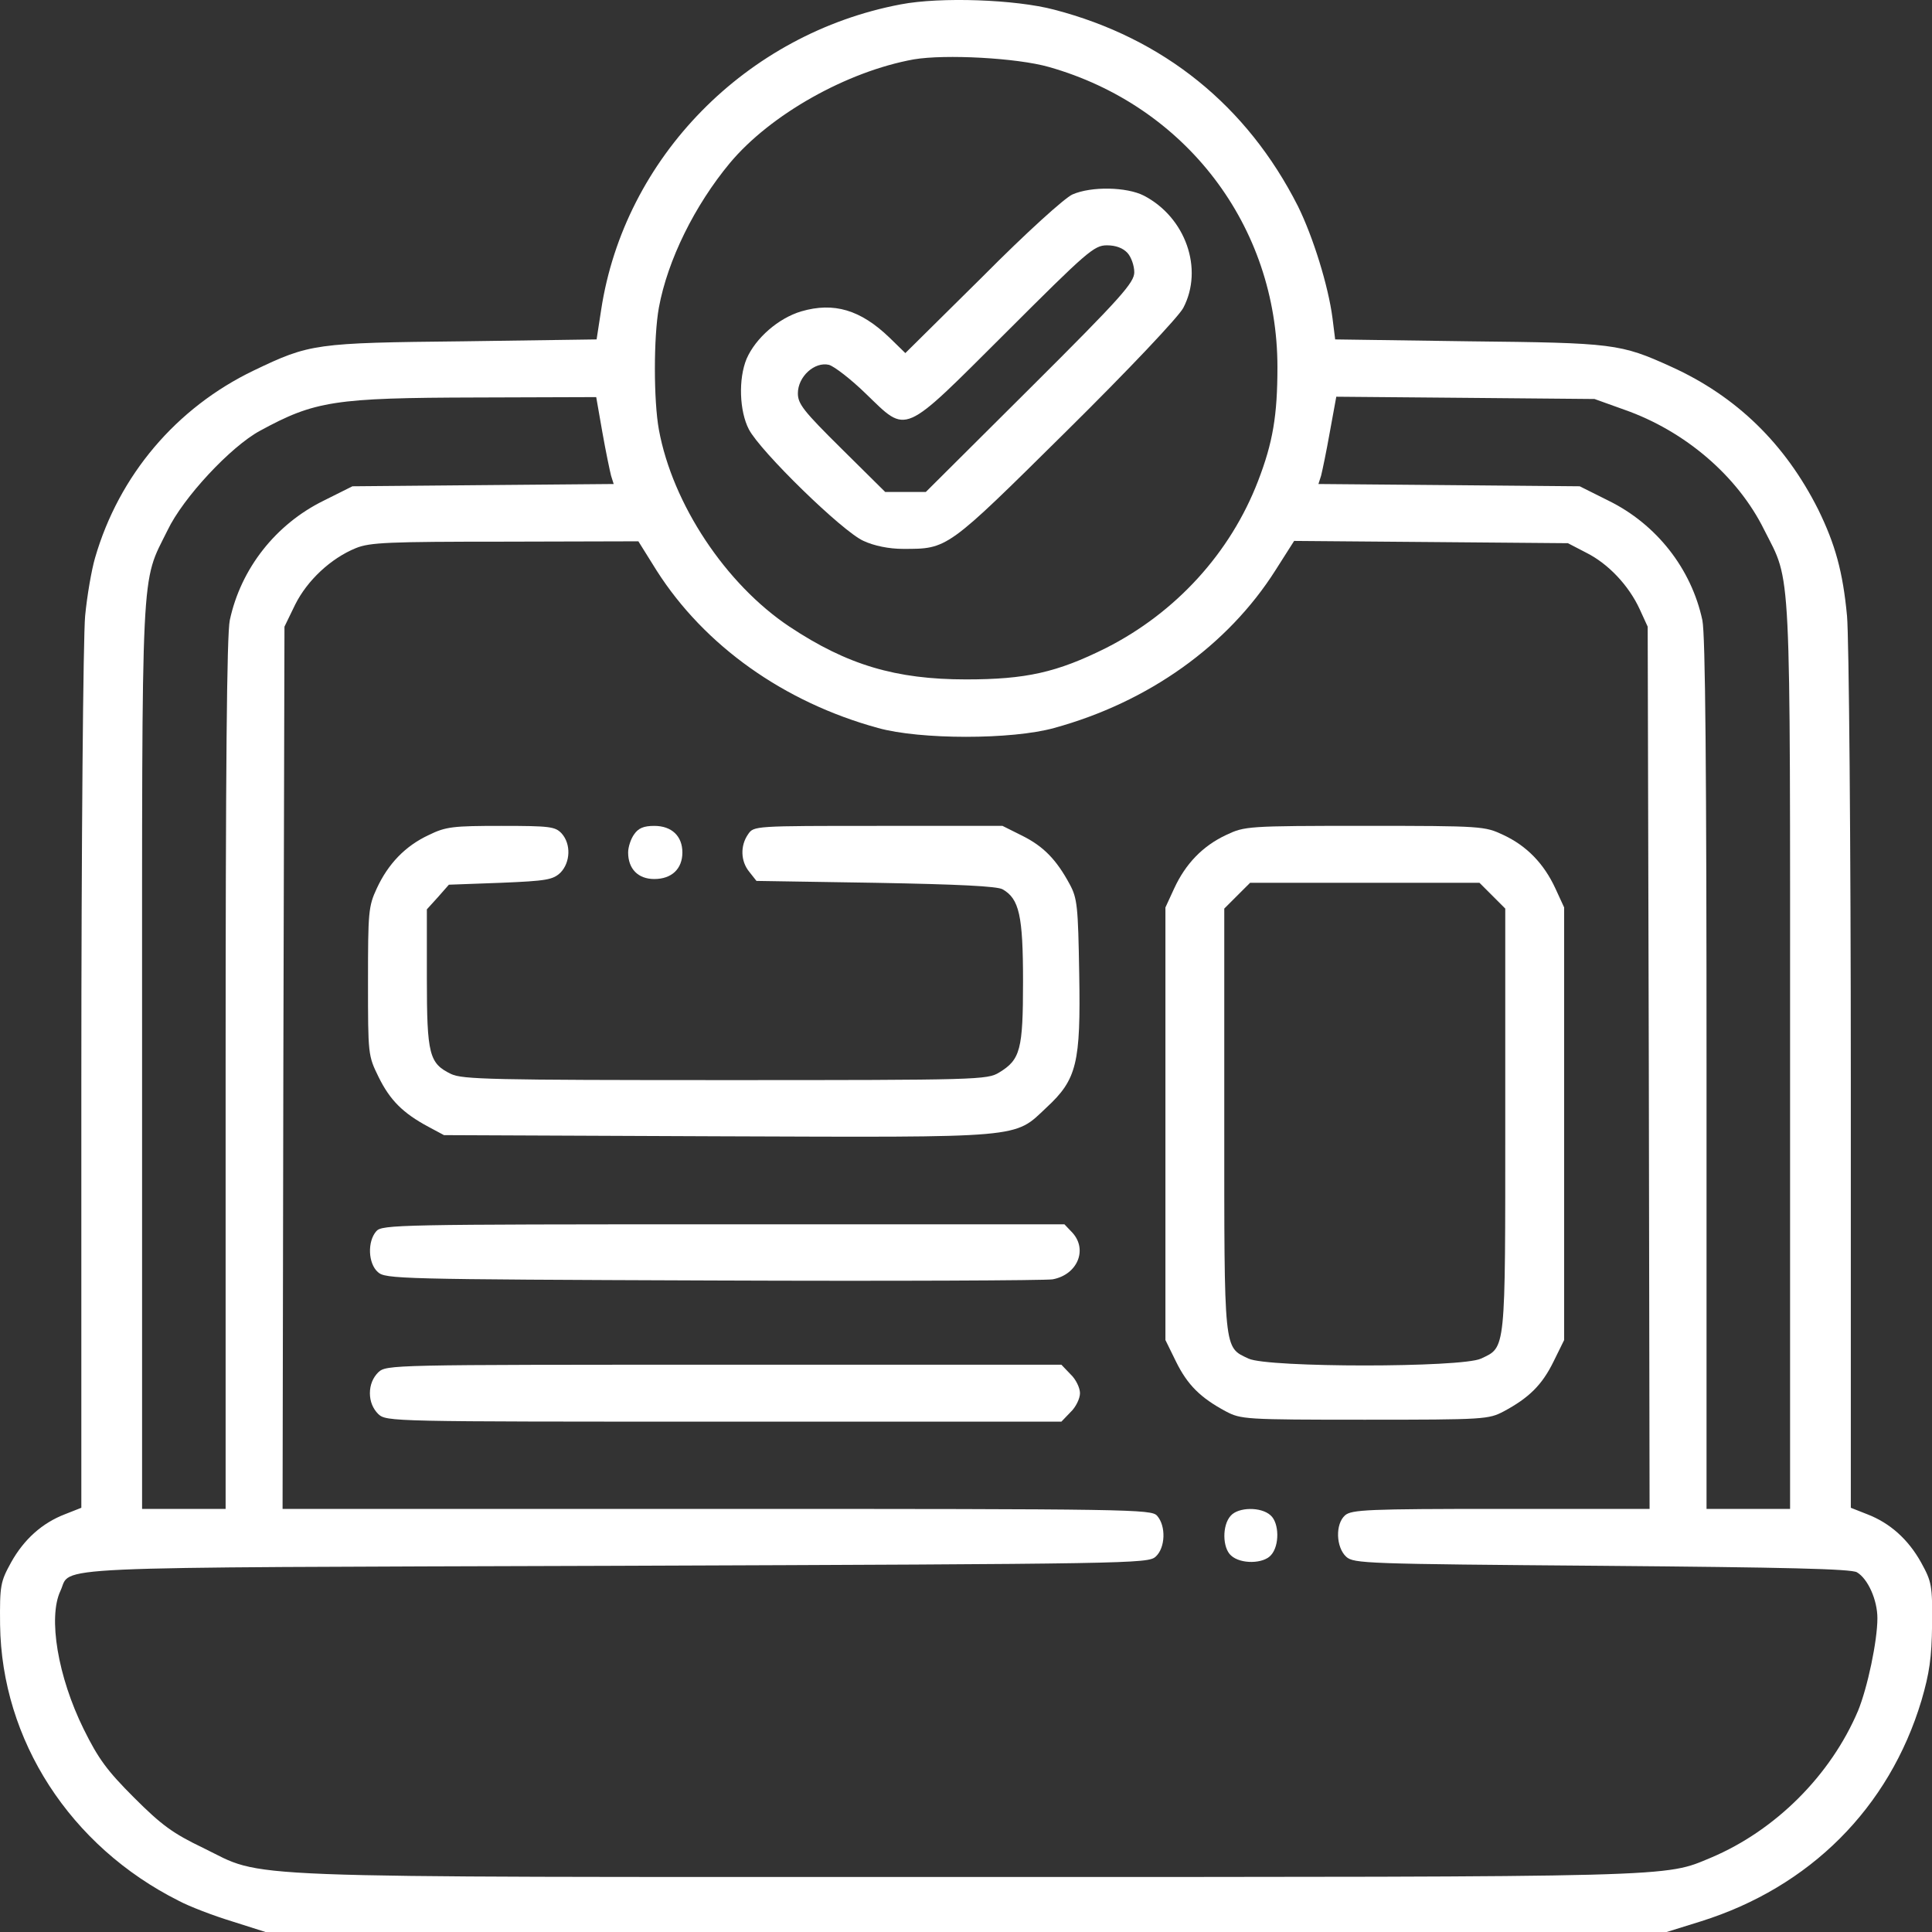
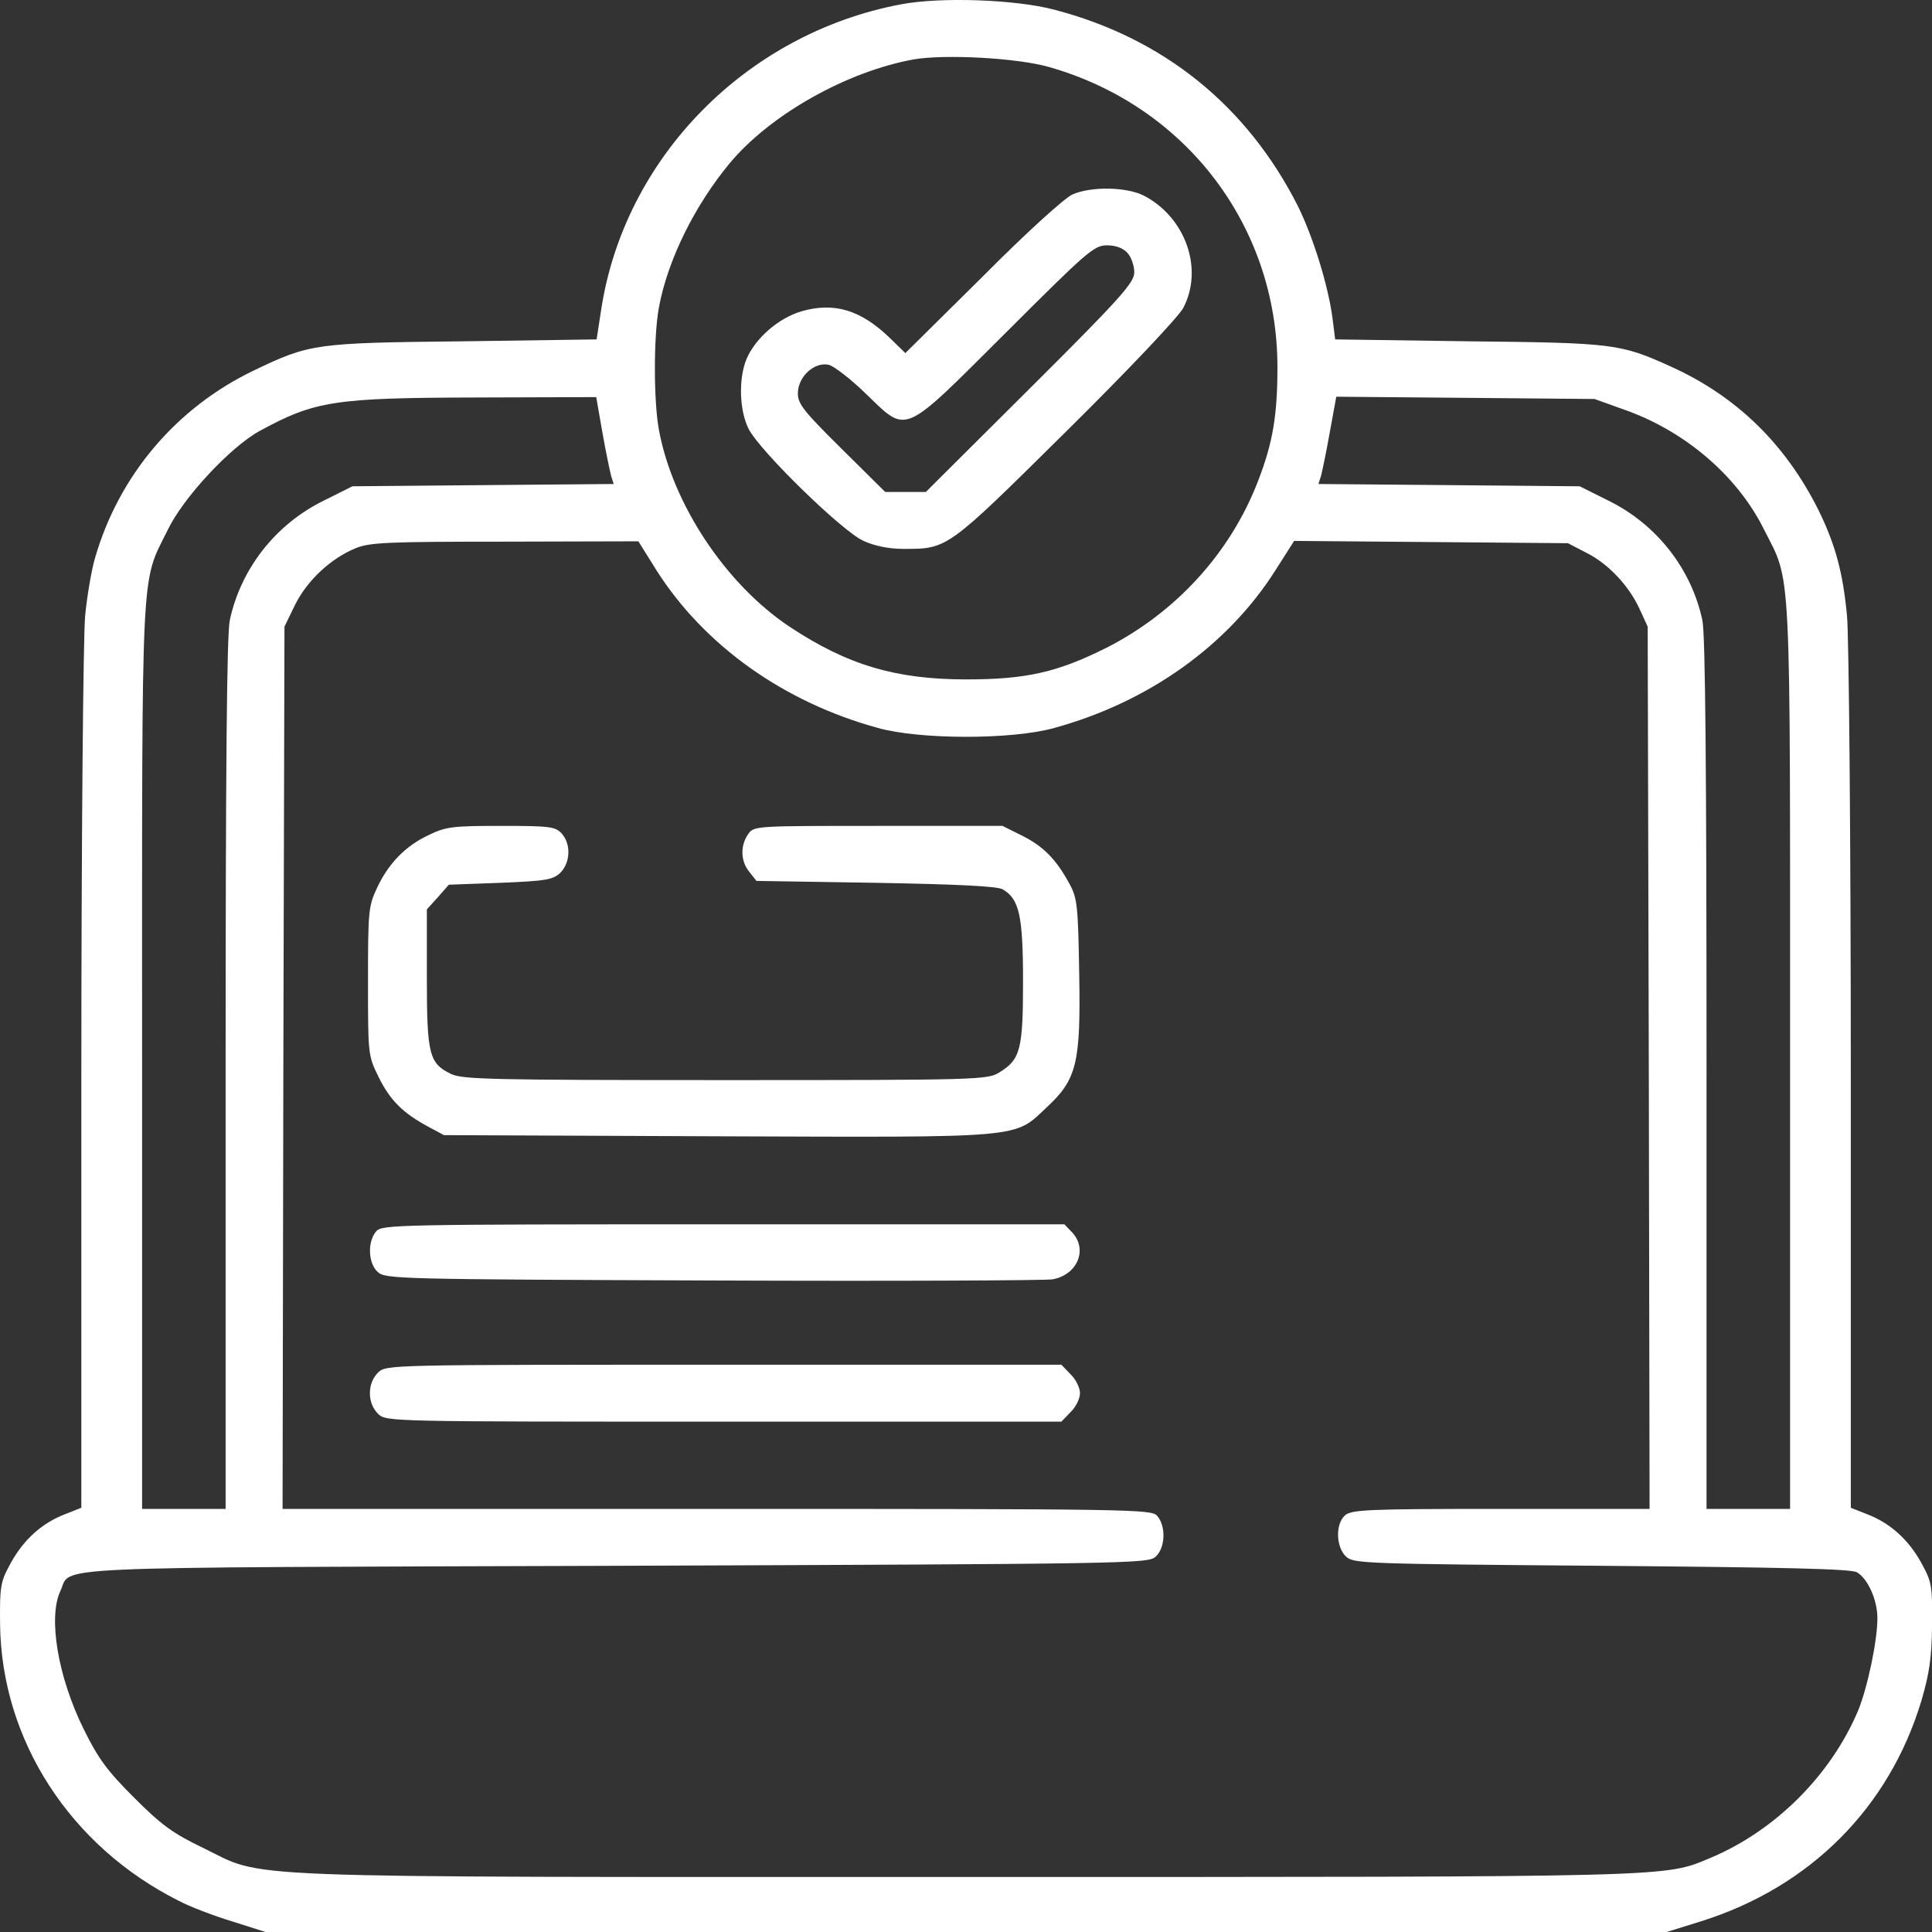
<svg xmlns="http://www.w3.org/2000/svg" width="50" height="50" viewBox="0 0 50 50" fill="none">
  <rect x="0" y="0" width="50" height="50" fill="#333333" stroke="none" />
  <path d="M23.312 0.113C19.312 0.869 16.158 4.08 15.558 8.018L15.44 8.784L11.991 8.833C8.149 8.873 8.021 8.892 6.566 9.589C4.562 10.552 3.078 12.3 2.459 14.441C2.37 14.745 2.252 15.423 2.203 15.943C2.154 16.483 2.105 21.747 2.105 27.963V39.021L1.682 39.188C1.093 39.414 0.621 39.836 0.287 40.435C0.012 40.936 -0.008 41.024 0.002 42.046C0.041 45.031 1.81 47.781 4.63 49.195C4.906 49.342 5.525 49.578 6.006 49.725L6.871 50H25.002H43.133L44.017 49.725C46.838 48.841 48.892 46.789 49.727 44.01C49.933 43.303 49.992 42.91 50.002 42.046C50.012 41.024 49.992 40.936 49.717 40.435C49.383 39.836 48.911 39.414 48.322 39.188L47.899 39.021V27.963C47.899 21.747 47.85 16.483 47.801 15.943C47.693 14.794 47.496 14.087 47.054 13.184C46.199 11.485 44.941 10.257 43.251 9.491C41.934 8.892 41.757 8.873 38.013 8.833L34.554 8.784L34.485 8.234C34.377 7.4 33.984 6.133 33.591 5.337C32.274 2.735 30.112 0.987 27.282 0.25C26.279 -0.015 24.343 -0.084 23.312 0.113ZM27.144 1.733C30.682 2.735 33.06 5.848 33.06 9.501C33.06 10.748 32.942 11.455 32.559 12.447C31.842 14.313 30.427 15.855 28.628 16.768C27.351 17.406 26.545 17.583 25.002 17.583C23.184 17.583 21.926 17.21 20.432 16.218C18.781 15.118 17.406 13.046 17.052 11.121C16.914 10.365 16.914 8.715 17.052 7.959C17.278 6.732 17.976 5.318 18.89 4.218C19.941 2.961 21.916 1.851 23.646 1.537C24.462 1.399 26.319 1.498 27.144 1.733ZM15.588 11.18C15.676 11.681 15.784 12.192 15.814 12.31L15.882 12.526L12.502 12.555L9.121 12.585L8.375 12.958C7.136 13.567 6.232 14.716 5.947 16.051C5.869 16.415 5.839 19.92 5.839 27.806V39.05H4.758H3.677V27.335C3.677 14.352 3.638 15.138 4.336 13.724C4.739 12.879 5.967 11.563 6.724 11.151C8.149 10.375 8.65 10.296 12.325 10.287L15.43 10.277L15.588 11.18ZM42.032 10.601C43.605 11.151 44.971 12.319 45.658 13.714C46.366 15.118 46.327 14.333 46.327 27.335V39.05H45.246H44.165V27.806C44.165 19.92 44.135 16.415 44.057 16.051C43.772 14.716 42.868 13.567 41.629 12.958L40.883 12.585L37.502 12.555L34.121 12.526L34.19 12.31C34.22 12.192 34.328 11.681 34.416 11.18L34.583 10.267L37.925 10.296L41.266 10.326L42.032 10.601ZM16.993 14.765C18.231 16.709 20.285 18.172 22.722 18.84C23.813 19.145 26.191 19.145 27.282 18.84C29.719 18.172 31.773 16.709 33.011 14.755L33.492 13.999L37.03 14.028L40.578 14.058L41.05 14.303C41.62 14.588 42.15 15.148 42.435 15.766L42.642 16.218L42.671 27.629L42.691 39.05H38.839C35.399 39.05 34.976 39.07 34.809 39.217C34.554 39.443 34.574 40.042 34.839 40.288C35.035 40.465 35.33 40.474 41.453 40.523C46.219 40.563 47.899 40.602 48.056 40.69C48.341 40.857 48.587 41.407 48.587 41.879C48.587 42.468 48.331 43.676 48.086 44.275C47.378 45.944 45.953 47.368 44.283 48.075C43.054 48.586 43.614 48.576 24.992 48.576C5.535 48.576 6.91 48.625 5.25 47.82C4.473 47.447 4.178 47.231 3.471 46.524C2.773 45.826 2.547 45.522 2.164 44.746C1.496 43.391 1.24 41.859 1.564 41.172C1.869 40.523 0.778 40.572 15.922 40.523C29.296 40.474 29.709 40.465 29.906 40.288C30.161 40.062 30.181 39.492 29.945 39.227C29.798 39.06 29.316 39.05 18.546 39.05H7.313L7.333 27.629L7.362 16.218L7.638 15.649C7.952 15.02 8.561 14.45 9.21 14.185C9.573 14.038 10.045 14.018 13.072 14.018L16.521 14.009L16.993 14.765Z" fill="white" />
  <path d="M27.754 5.033C27.557 5.121 26.574 6.005 25.425 7.164L23.43 9.138L23.017 8.735C22.27 8.018 21.582 7.812 20.737 8.058C20.147 8.234 19.558 8.745 19.322 9.285C19.106 9.806 19.135 10.64 19.381 11.112C19.676 11.681 21.808 13.763 22.349 13.999C22.624 14.127 23.007 14.205 23.371 14.205C24.53 14.205 24.491 14.235 27.587 11.171C29.228 9.55 30.505 8.195 30.623 7.969C31.154 6.958 30.682 5.622 29.601 5.062C29.159 4.837 28.245 4.817 27.754 5.033ZM29.178 6.545C29.277 6.653 29.355 6.879 29.355 7.046C29.355 7.311 29.031 7.684 26.663 10.041L23.96 12.732H23.43H22.909L21.779 11.613C20.796 10.64 20.649 10.454 20.649 10.179C20.649 9.747 21.081 9.354 21.454 9.442C21.592 9.482 22.024 9.815 22.408 10.189C23.498 11.239 23.322 11.308 26.034 8.607C28.137 6.506 28.314 6.349 28.648 6.349C28.874 6.349 29.061 6.418 29.178 6.545Z" fill="white" />
  <path d="M11.097 21.61C10.487 21.894 10.045 22.356 9.75 22.994C9.534 23.456 9.524 23.613 9.524 25.4C9.524 27.296 9.524 27.315 9.799 27.875C10.094 28.474 10.428 28.808 11.087 29.161L11.49 29.377L18.555 29.407C26.574 29.436 26.23 29.466 27.085 28.661C27.871 27.934 27.97 27.512 27.93 25.204C27.901 23.456 27.881 23.25 27.685 22.886C27.341 22.248 27.007 21.904 26.456 21.629L25.945 21.374H22.732C19.518 21.374 19.509 21.374 19.361 21.59C19.155 21.885 19.165 22.287 19.391 22.562L19.577 22.798L22.663 22.847C24.815 22.886 25.798 22.935 25.945 23.014C26.378 23.259 26.476 23.692 26.476 25.4C26.476 27.168 26.407 27.423 25.857 27.757C25.552 27.944 25.316 27.953 18.781 27.953C12.718 27.953 11.971 27.934 11.676 27.796C11.107 27.521 11.047 27.296 11.047 25.312V23.534L11.332 23.22L11.617 22.896L12.954 22.847C14.153 22.798 14.31 22.768 14.507 22.582C14.762 22.317 14.782 21.845 14.536 21.57C14.369 21.393 14.241 21.374 12.974 21.374C11.726 21.374 11.539 21.393 11.097 21.61Z" fill="white" />
-   <path d="M16.413 21.59C16.325 21.708 16.256 21.924 16.256 22.062C16.256 22.484 16.511 22.749 16.933 22.749C17.385 22.749 17.66 22.484 17.66 22.062C17.66 21.639 17.385 21.374 16.933 21.374C16.659 21.374 16.521 21.433 16.413 21.59Z" fill="white" />
-   <path d="M31.733 21.609C31.124 21.894 30.682 22.355 30.387 22.994L30.161 23.485V29.082V34.68L30.436 35.24C30.731 35.839 31.065 36.173 31.724 36.526C32.117 36.732 32.215 36.742 35.32 36.742C38.426 36.742 38.524 36.732 38.917 36.526C39.575 36.173 39.91 35.839 40.204 35.24L40.48 34.68V29.082V23.485L40.254 22.994C39.959 22.355 39.517 21.894 38.907 21.609C38.426 21.383 38.377 21.373 35.32 21.373C32.264 21.373 32.215 21.383 31.733 21.609ZM38.622 23.18L38.956 23.514V28.974C38.956 35.024 38.976 34.857 38.327 35.161C37.826 35.397 32.814 35.397 32.313 35.161C31.665 34.857 31.684 35.024 31.684 28.974V23.514L32.018 23.18L32.353 22.846H35.32H38.288L38.622 23.18Z" fill="white" />
  <path d="M9.74 31.862C9.505 32.127 9.524 32.697 9.78 32.922C9.976 33.099 10.291 33.109 18.457 33.139C23.105 33.158 27.066 33.139 27.242 33.109C27.881 32.991 28.156 32.343 27.753 31.901L27.547 31.685H18.722C10.301 31.685 9.888 31.695 9.74 31.862Z" fill="white" />
  <path d="M9.79 35.515C9.652 35.653 9.573 35.839 9.573 36.056C9.573 36.272 9.652 36.458 9.79 36.596C10.006 36.792 10.085 36.792 18.732 36.792H27.469L27.704 36.547C27.842 36.419 27.95 36.193 27.95 36.056C27.95 35.918 27.842 35.692 27.704 35.565L27.469 35.319H18.732C10.085 35.319 10.006 35.319 9.79 35.515Z" fill="white" />
-   <path d="M31.851 39.227C31.625 39.473 31.635 40.062 31.861 40.258C32.107 40.484 32.696 40.474 32.892 40.248C33.118 40.003 33.108 39.414 32.883 39.217C32.637 38.991 32.048 39.001 31.851 39.227Z" fill="white" />
</svg>